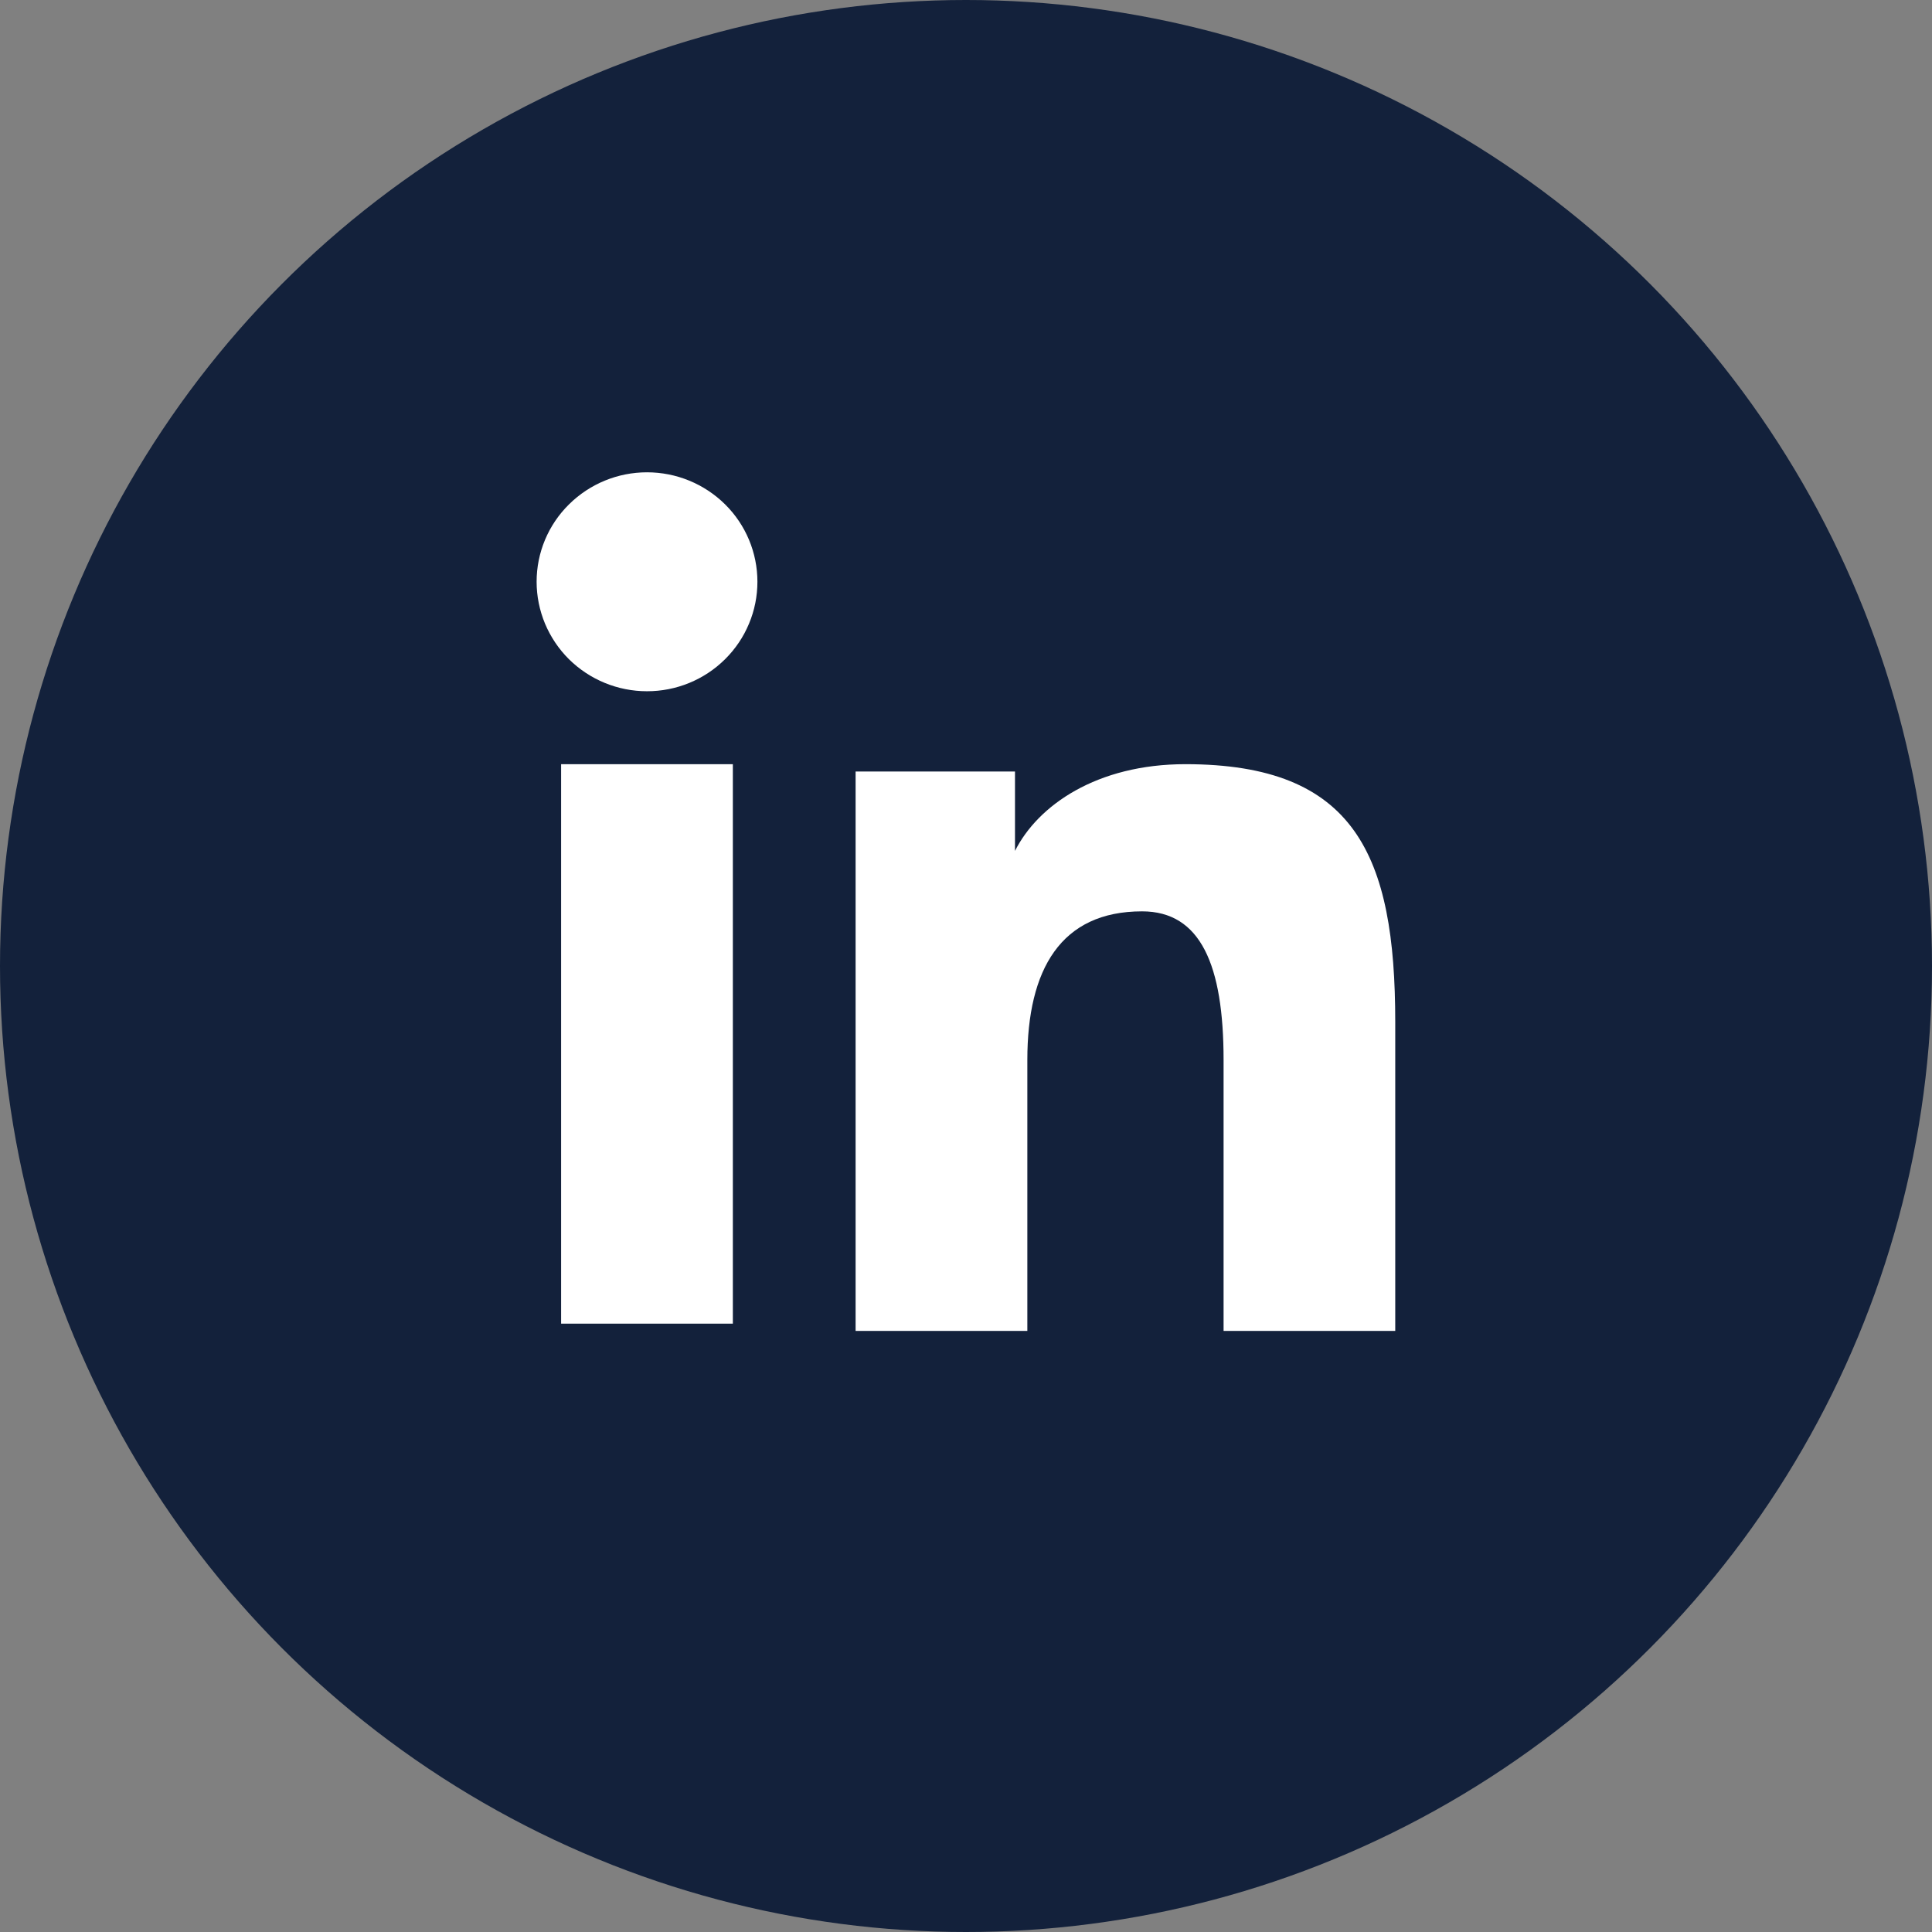
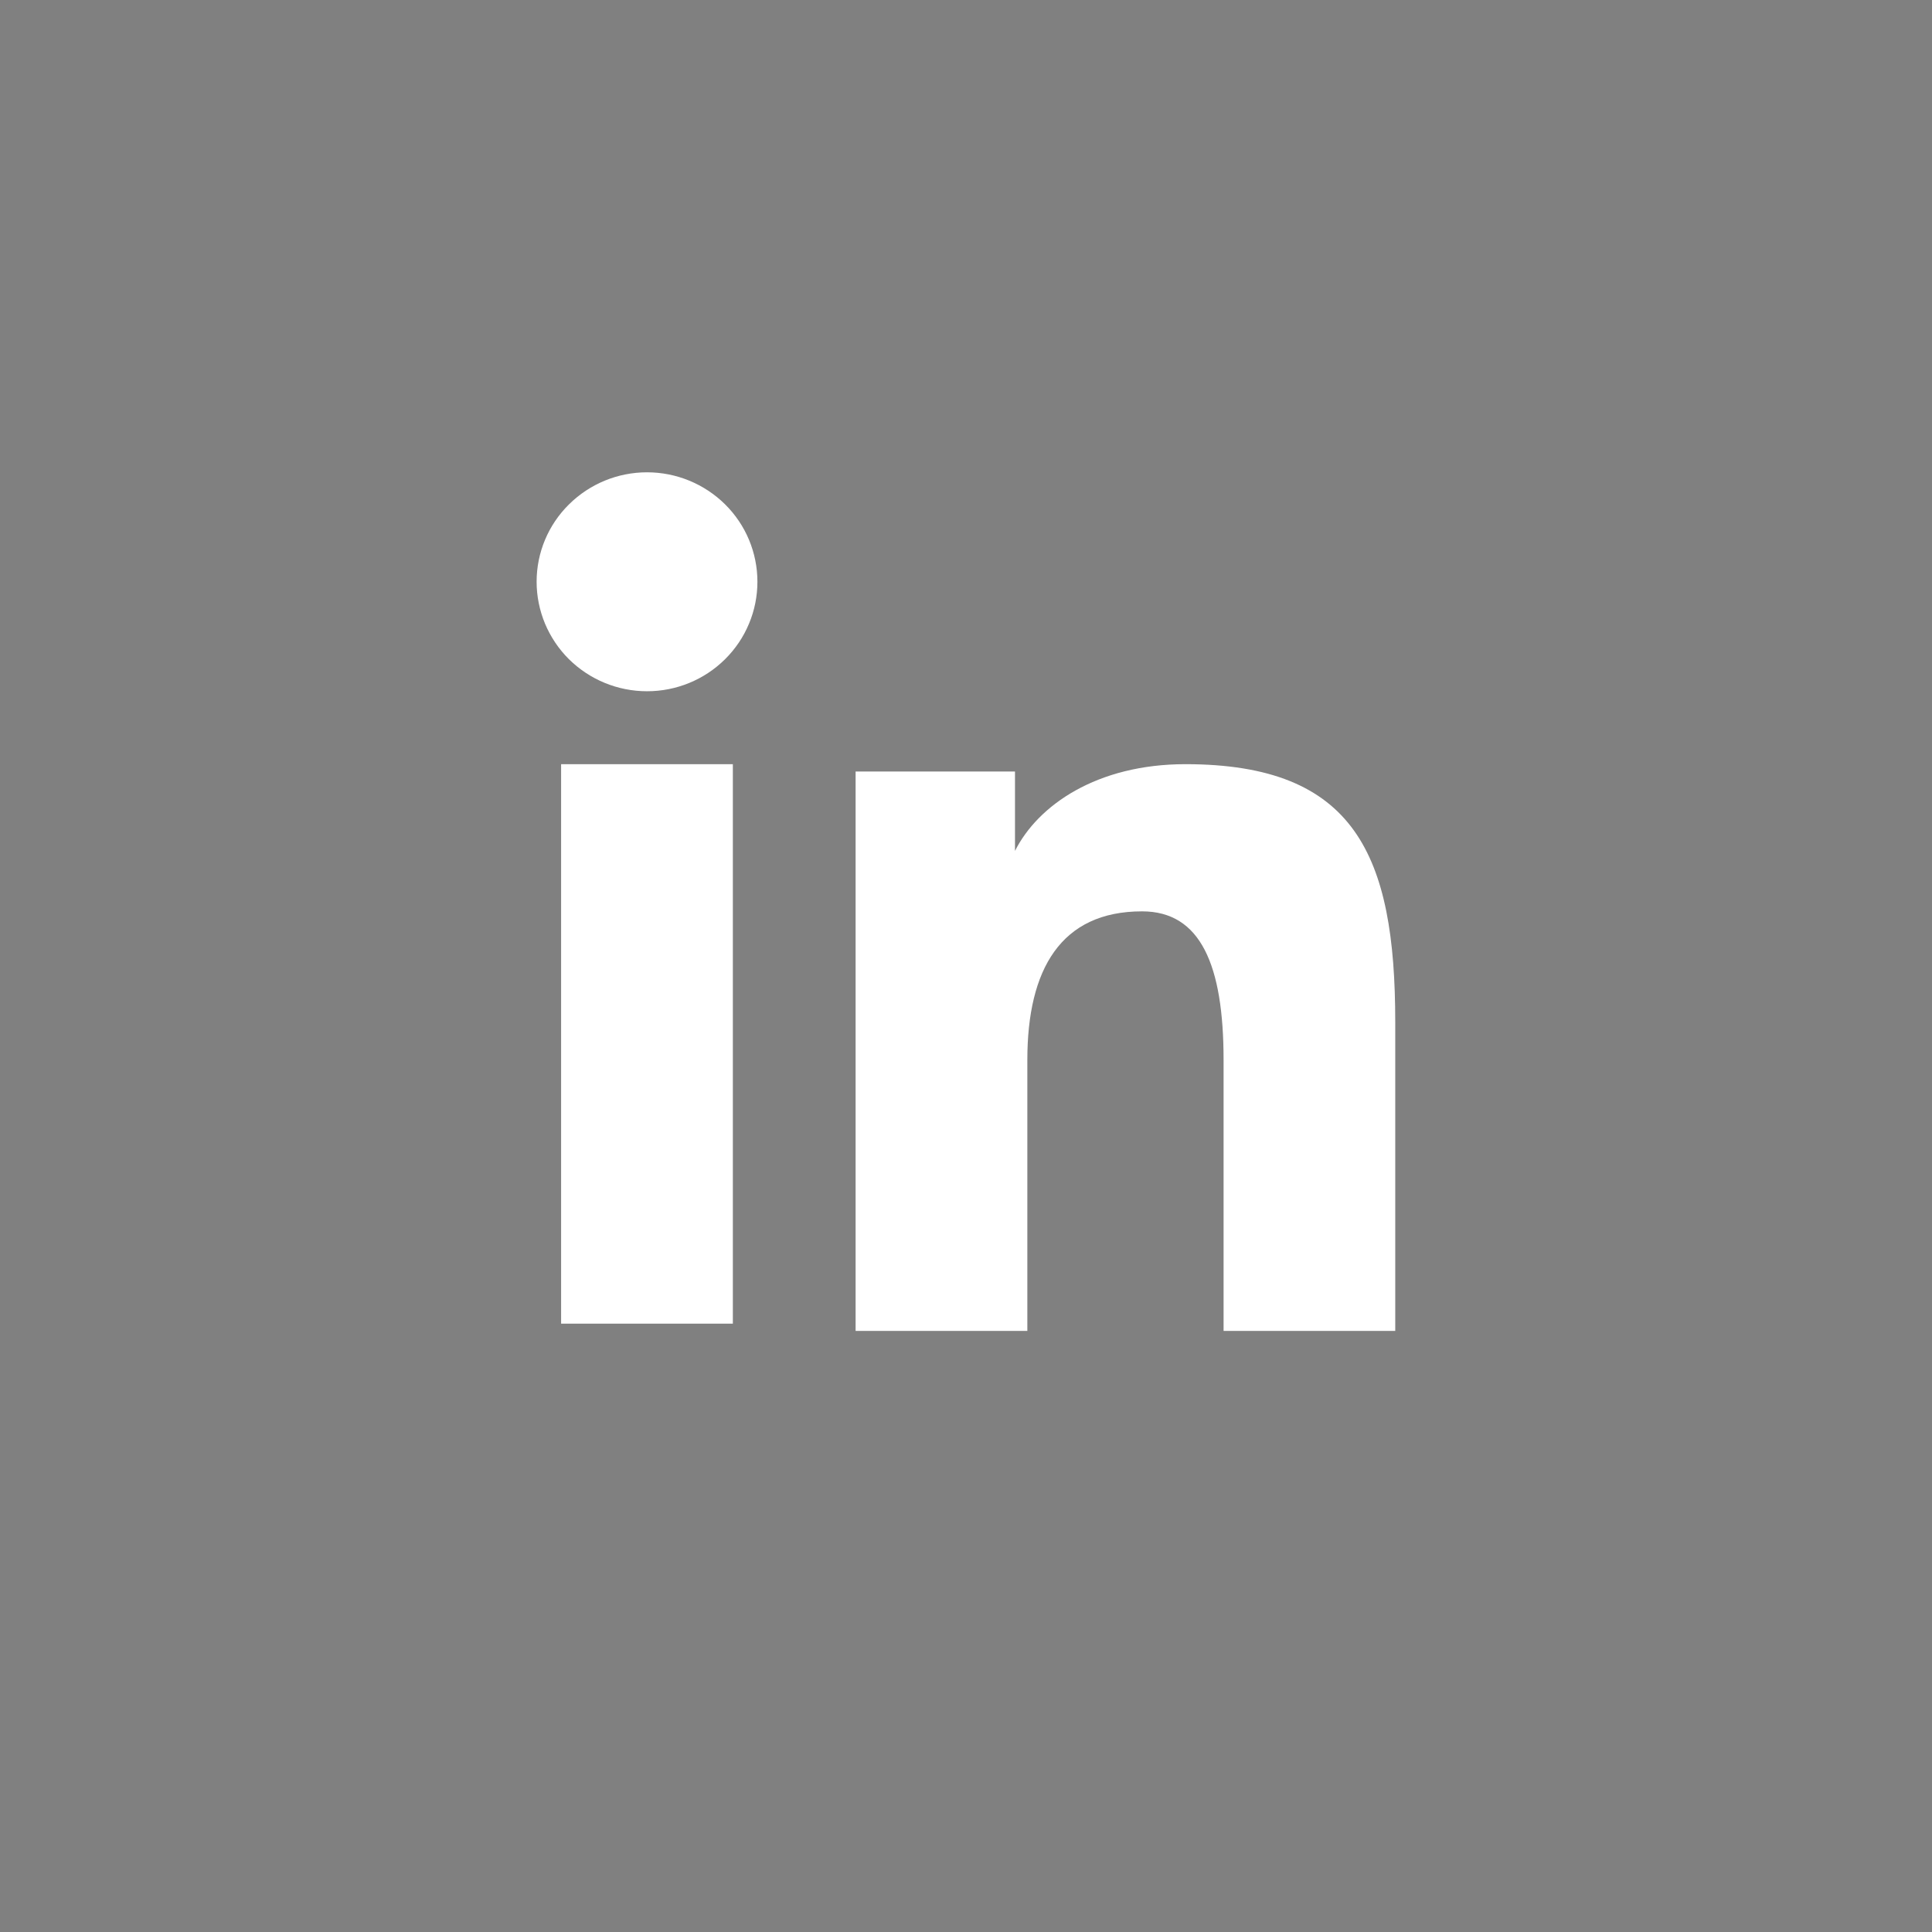
<svg xmlns="http://www.w3.org/2000/svg" width="28" height="28" viewBox="0 0 28 28" fill="none">
  <rect x="0" y="0" width="28" height="28" fill="#808080" stroke="none" />
-   <circle cx="14" cy="14" r="14" fill="#13213B" />
  <path fill-rule="evenodd" clip-rule="evenodd" d="M12.4 11.181H14.71V12.332C15.043 11.67 15.897 11.075 17.18 11.075C19.638 11.075 20.221 12.393 20.221 14.811V19.289H17.733V15.362C17.733 13.985 17.4 13.208 16.552 13.208C15.377 13.208 14.889 14.045 14.889 15.361V19.289H12.4V11.181ZM8.132 19.183H10.621V11.075H8.132V19.183ZM10.977 8.431C10.977 8.64 10.936 8.847 10.855 9.039C10.775 9.232 10.657 9.406 10.509 9.553C10.208 9.852 9.8 10.019 9.376 10.018C8.953 10.018 8.546 9.851 8.245 9.553C8.097 9.406 7.98 9.231 7.899 9.039C7.819 8.846 7.777 8.64 7.777 8.431C7.777 8.01 7.945 7.607 8.246 7.31C8.547 7.012 8.953 6.845 9.377 6.845C9.801 6.845 10.208 7.012 10.509 7.31C10.809 7.607 10.977 8.01 10.977 8.431Z" fill="white" />
</svg>